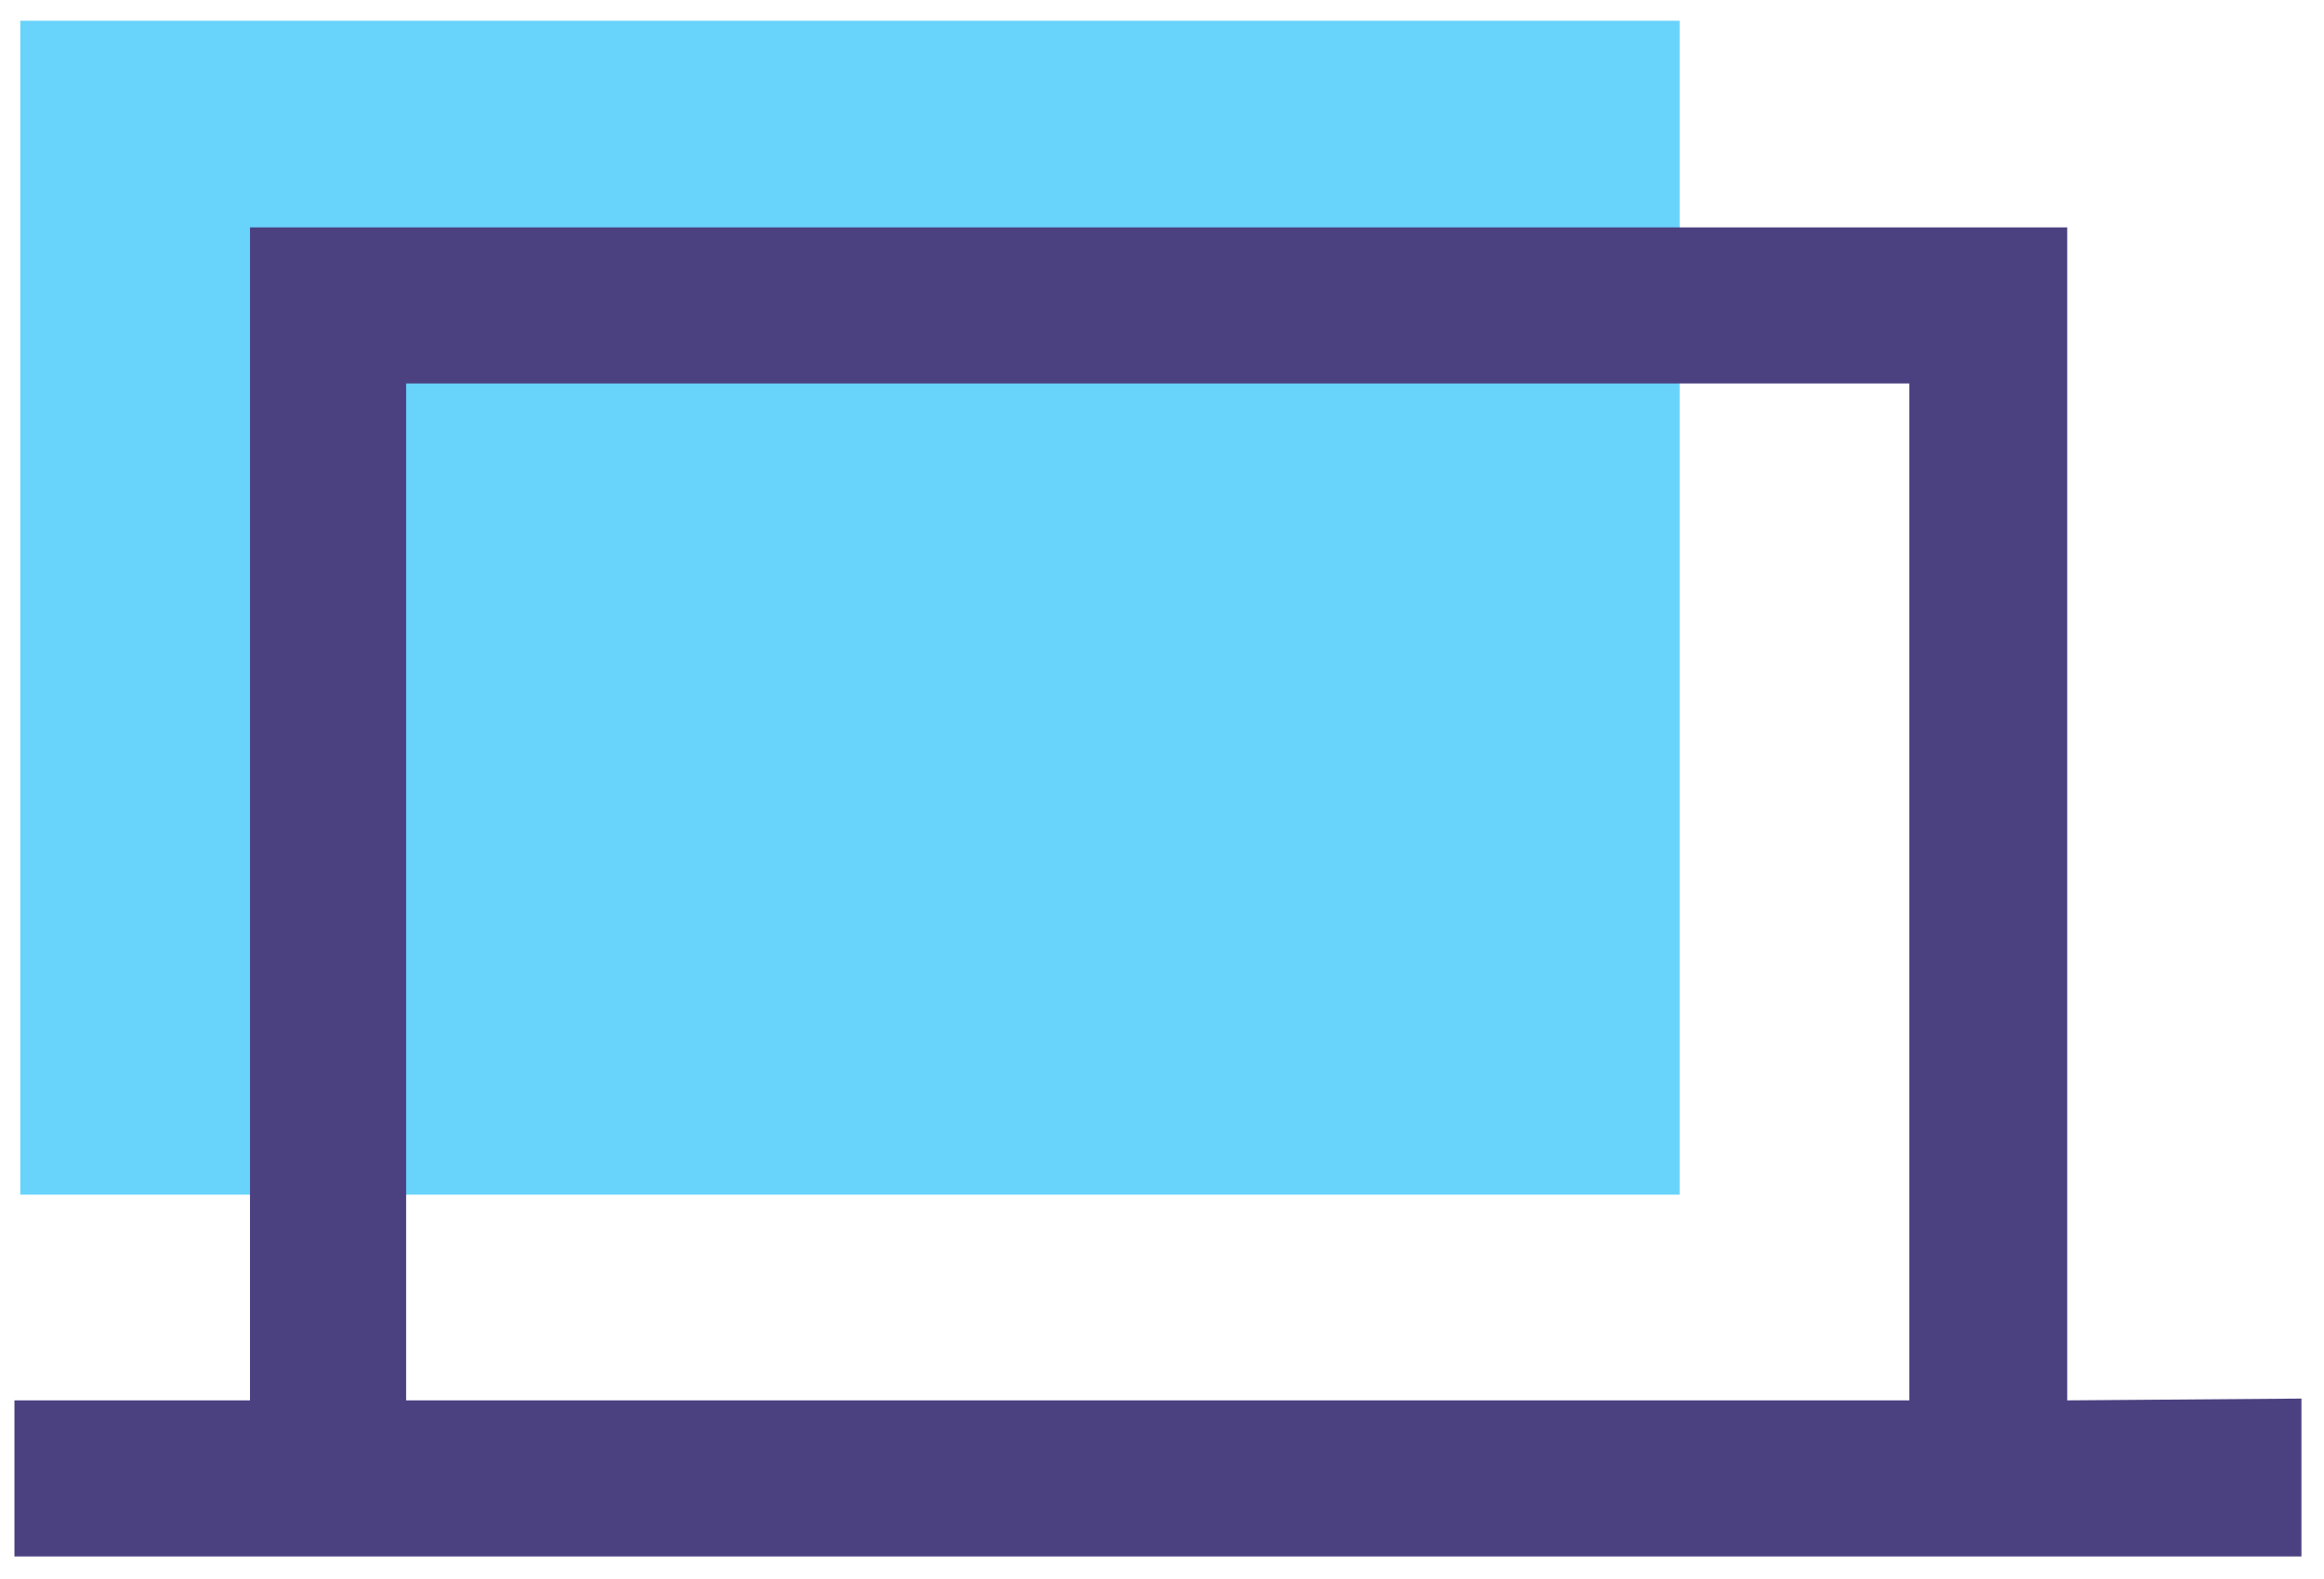
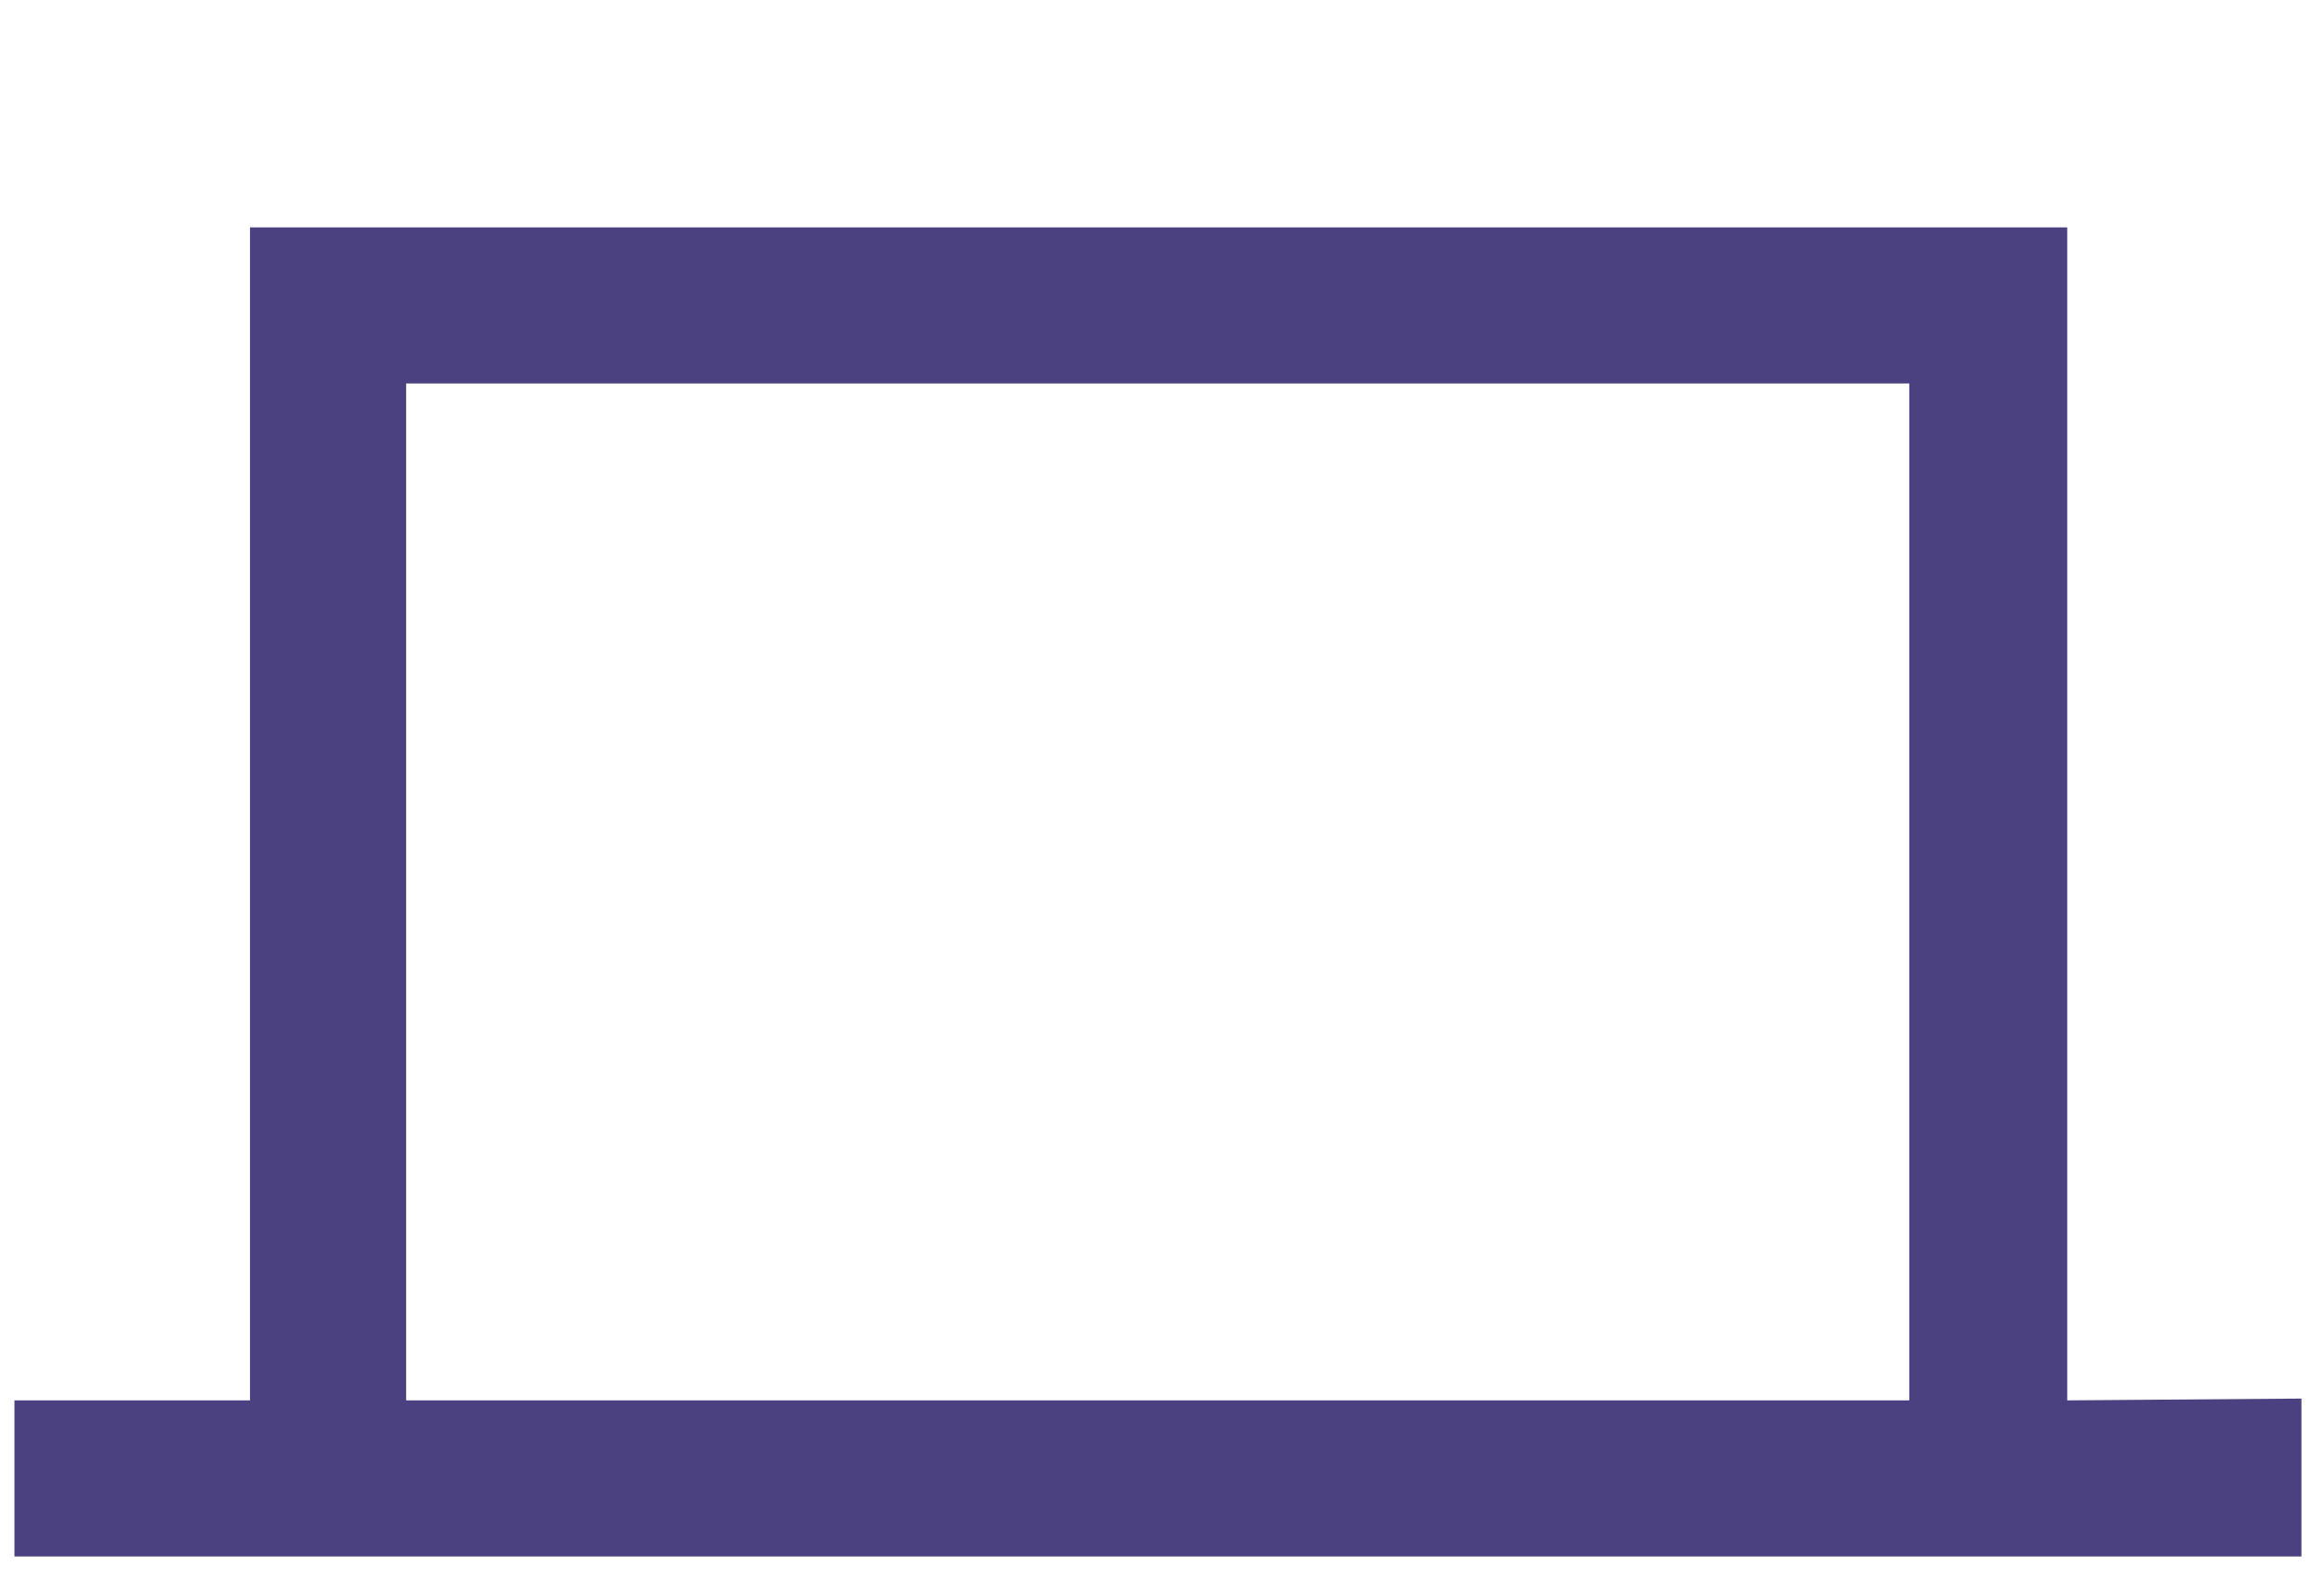
<svg xmlns="http://www.w3.org/2000/svg" width="103" height="70" viewBox="0 0 103 70">
  <g fill="none" transform="translate(.64 .92)">
-     <rect width="73.54" height="52.04" x=".26" fill="#68D3FB" />
    <path fill="#4B4180" d="M90.98,61.16 L90.98,9.16 L10.44,9.16 L10.44,61.16 L6.39488462e-14,61.16 L6.39488462e-14,68.08 L101.36,68.08 L101.36,61.08 L90.98,61.16 Z M17.36,61.16 L17.36,16.08 L83.98,16.08 L83.98,61.16 L17.36,61.16 Z" />
  </g>
</svg>